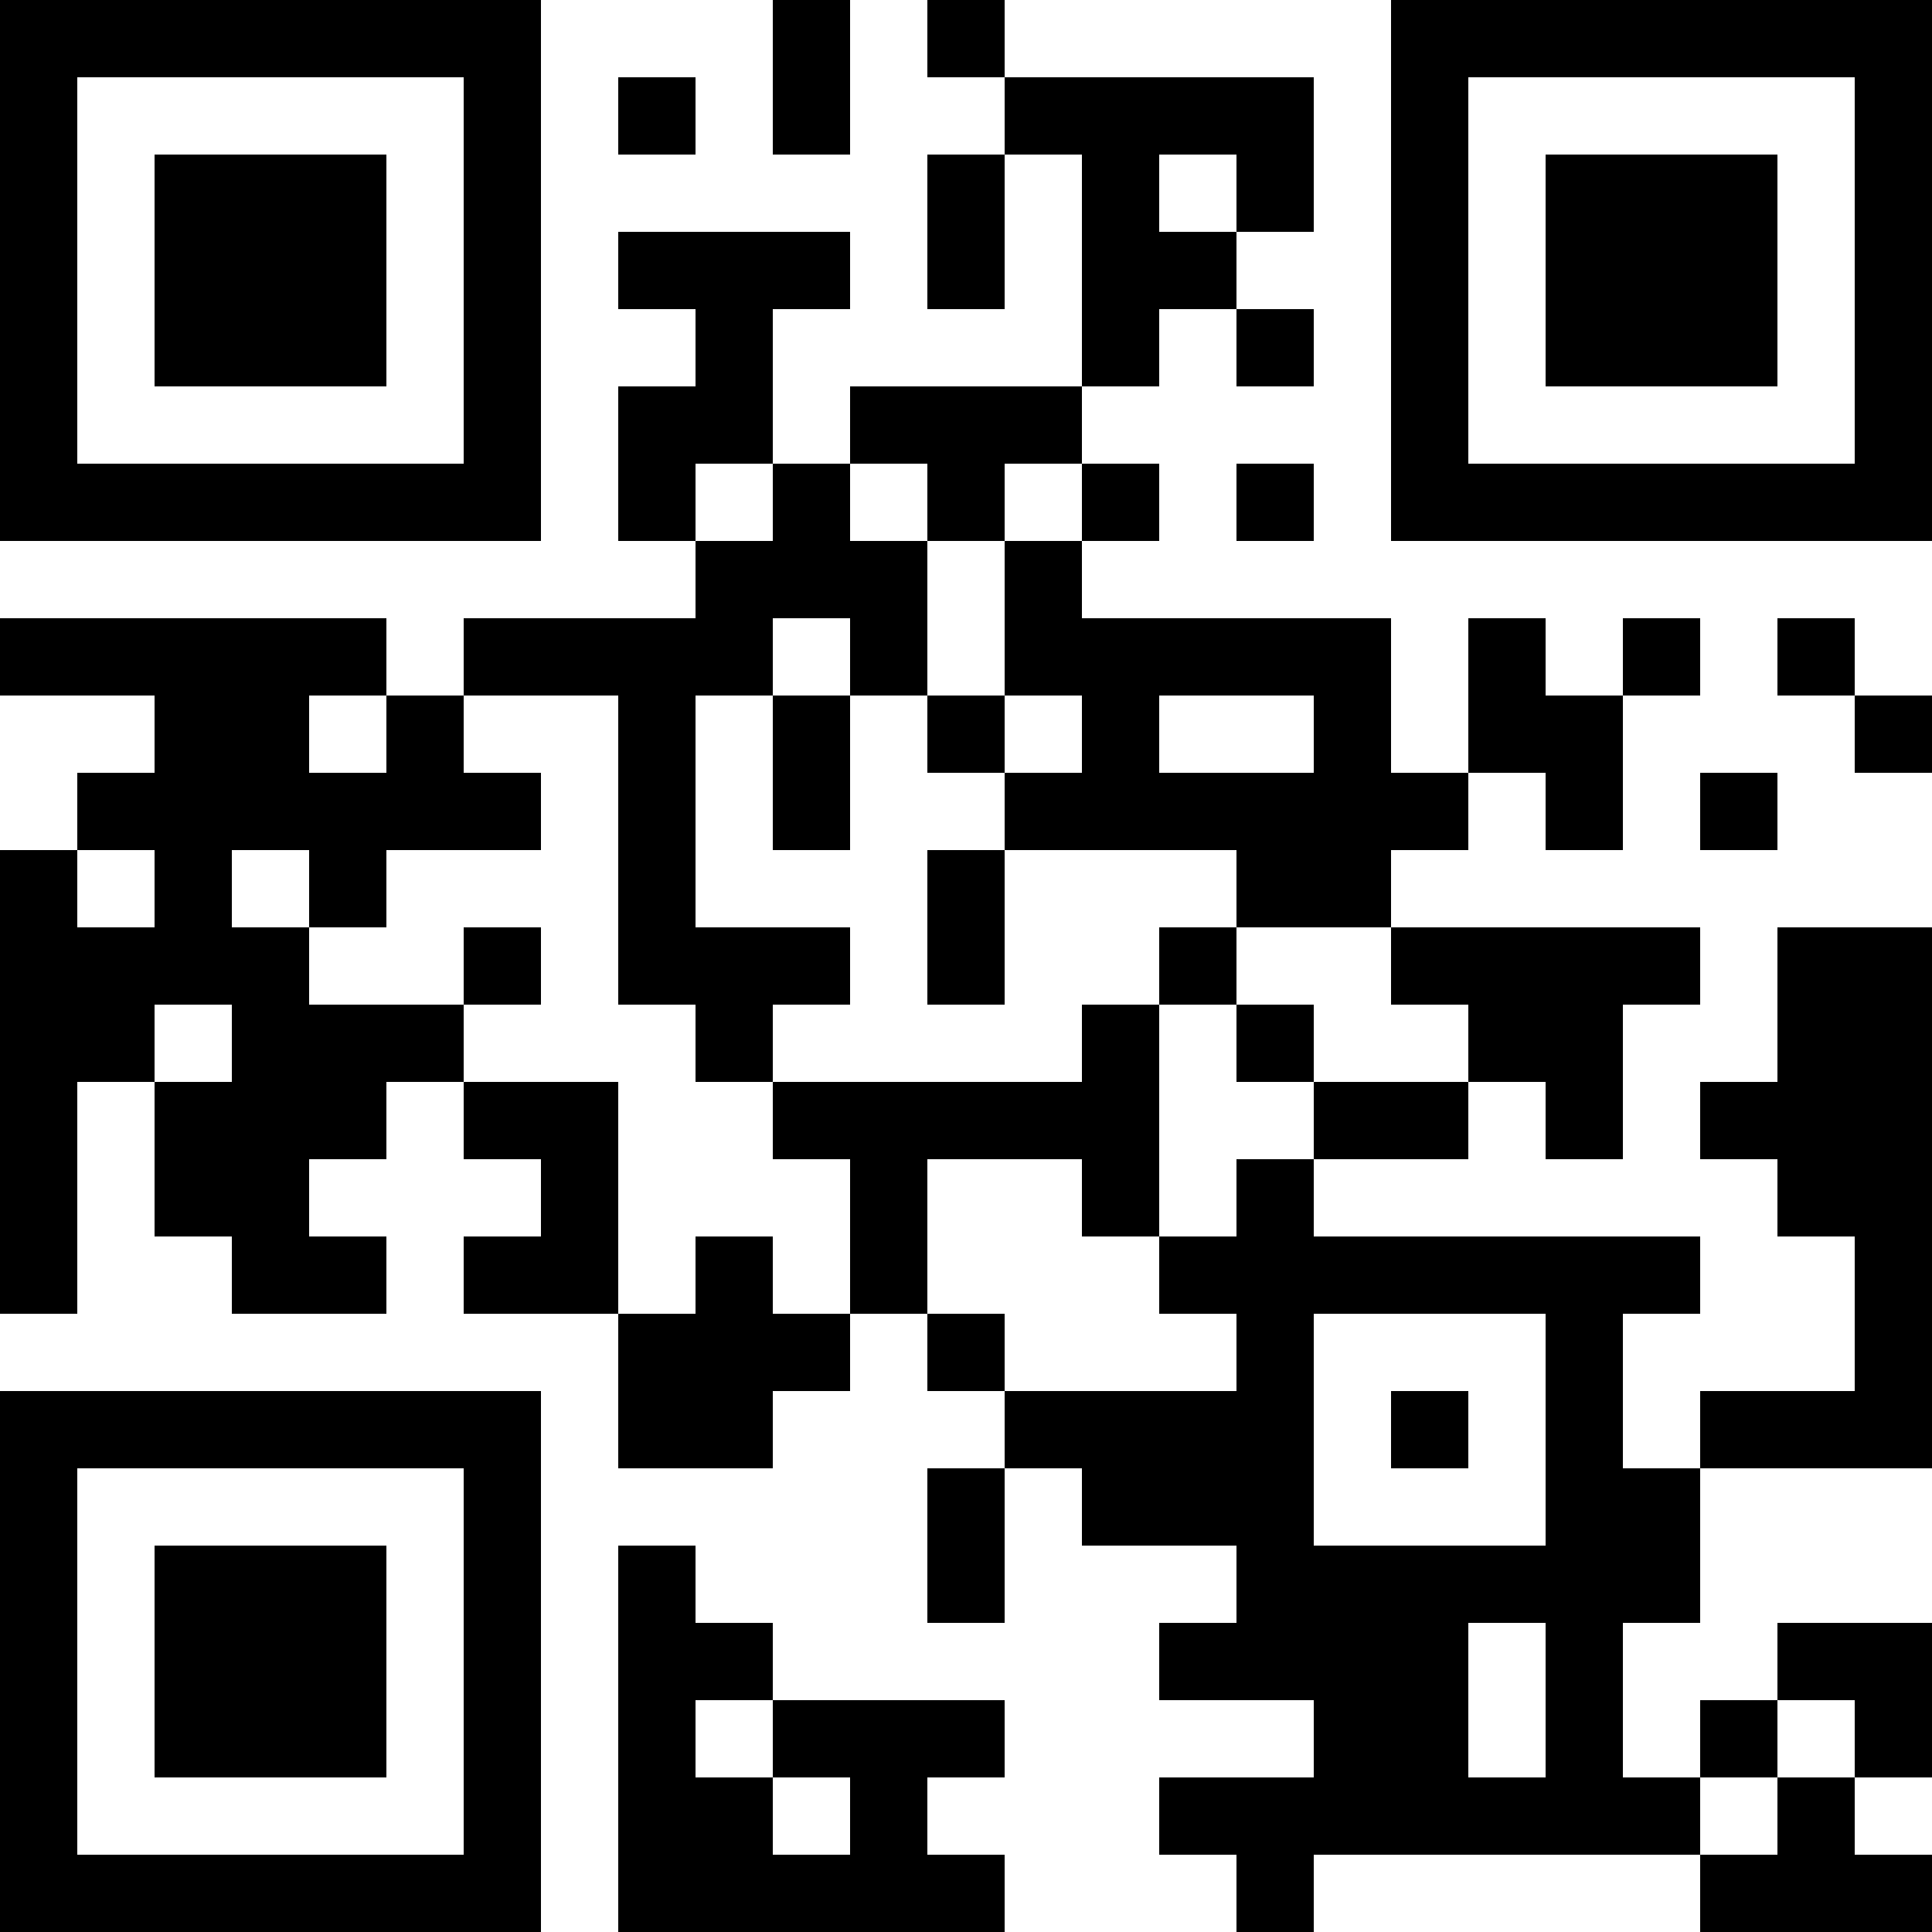
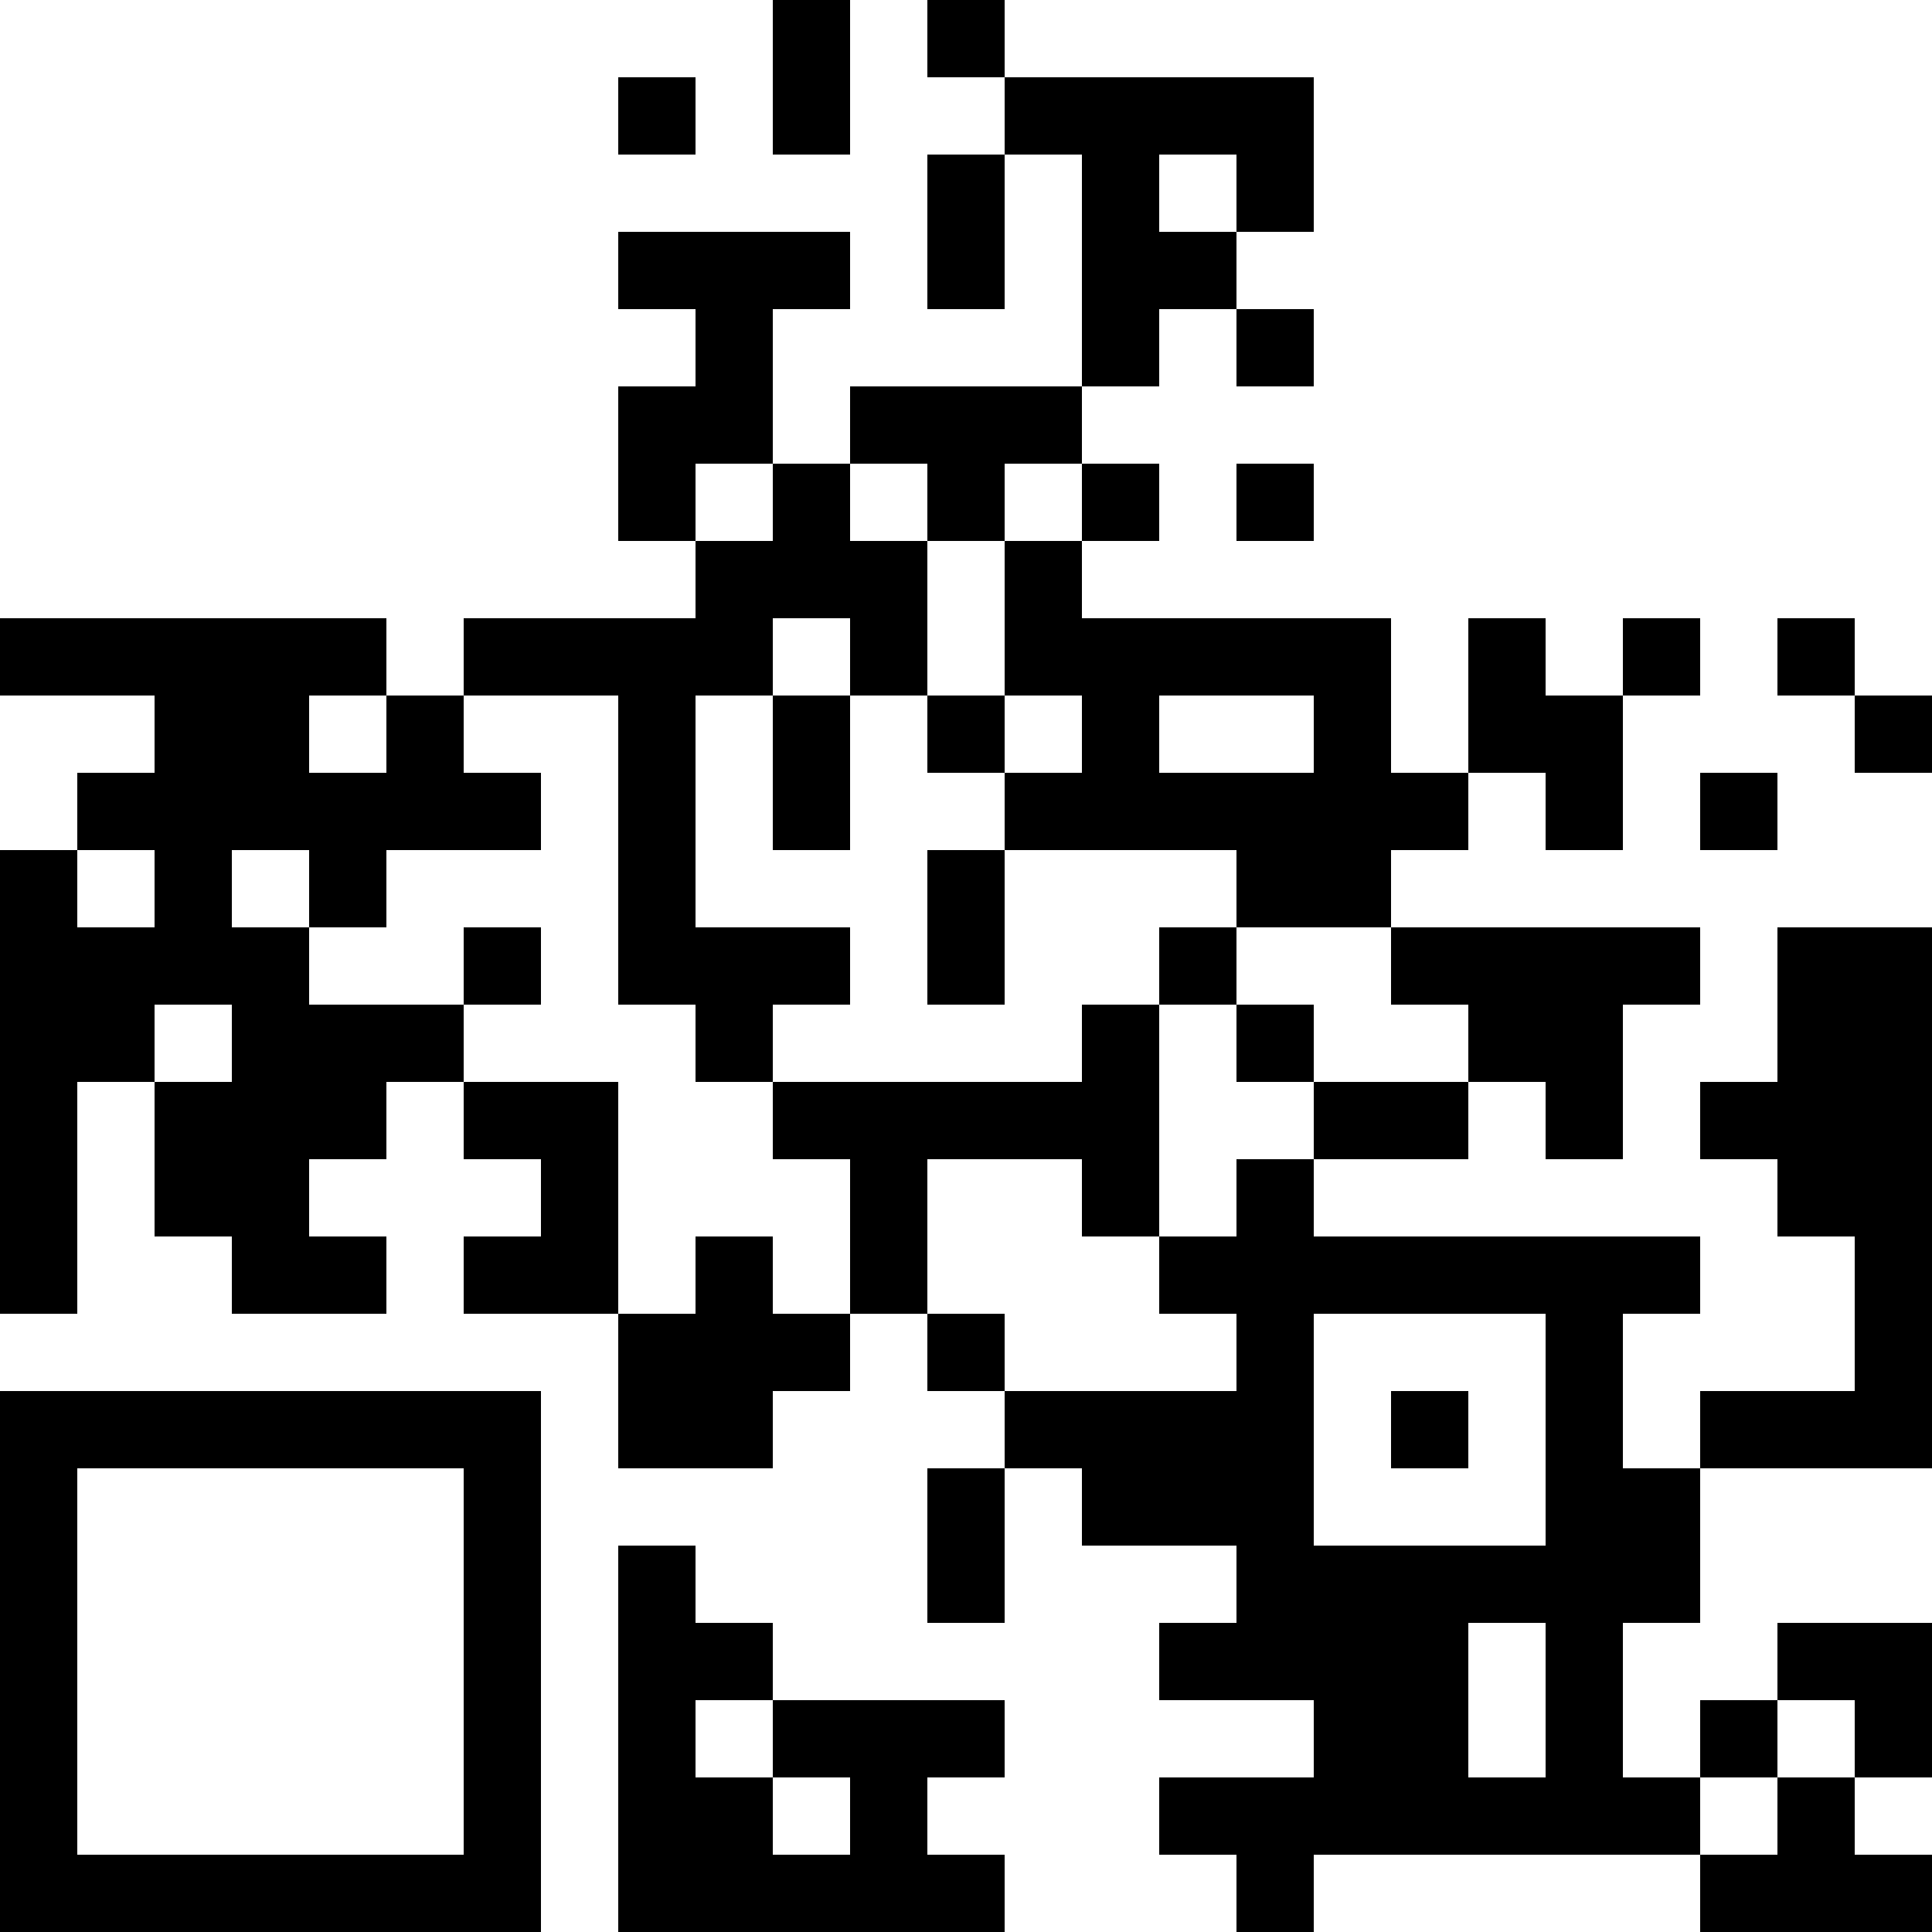
<svg xmlns="http://www.w3.org/2000/svg" width="140" height="140" viewBox="0 0 140 140" fill="none">
-   <path fill-rule="evenodd" clip-rule="evenodd" d="M0 0H39.2V39.2H0V0ZM5.6 5.6V33.6H33.6V5.6H5.6Z" fill="black" />
-   <path fill-rule="evenodd" clip-rule="evenodd" d="M11.2 11.2H28V28H11.2V11.2Z" fill="black" />
-   <path fill-rule="evenodd" clip-rule="evenodd" d="M140 0V39.2H100.8V0L140 0ZM134.4 5.6L106.4 5.6V33.6H134.4V5.6Z" fill="black" />
-   <path fill-rule="evenodd" clip-rule="evenodd" d="M128.8 11.2V28H112V11.2L128.8 11.2Z" fill="black" />
  <path fill-rule="evenodd" clip-rule="evenodd" d="M0 140L0 100.8H39.2V140H0ZM5.6 134.4H33.6V106.4H5.6L5.6 134.4Z" fill="black" />
-   <path fill-rule="evenodd" clip-rule="evenodd" d="M11.2 128.8L11.2 112H28V128.8H11.2Z" fill="black" />
  <path fill-rule="evenodd" clip-rule="evenodd" d="M56 0V11.2H61.6V0H56ZM67.2 0V5.6H72.8V11.2H67.2V22.4H72.8V11.2H78.4V28H61.6V33.6H56V22.4H61.6V16.8H44.8V22.4H50.4V28H44.8V39.2H50.4V44.8H33.6V50.4H28V44.8H0V50.4H11.2V56H5.6V61.6H0V95.2H5.6V78.4H11.2V89.6H16.8V95.2H28V89.6H22.4V84H28V78.4H33.6V84H39.2V89.6H33.6V95.2H44.8V106.4H56V100.8H61.6V95.2H67.2V100.8H72.8V106.4H67.2V117.6H72.8V106.4H78.4V112H89.6V117.6H84V123.2H95.2V128.8H84V134.4H89.6V140H95.2V134.4H123.2V140H140V134.4H134.4V128.8H140V117.6H128.8V123.2H123.2V128.8H117.6V117.6H123.2V106.4H140V67.2H128.8V78.4H123.2V84H128.8V89.6H134.4V100.8H123.2V106.4H117.6V95.2H123.2V89.6H95.2V84H106.4V78.4H112V84H117.6V72.8H123.2V67.2H100.8V61.6H106.4V56H112V61.6H117.6V50.4H123.2V44.8H117.6V50.4H112V44.8H106.4V56H100.8V44.8H78.4V39.2H84V33.6H78.4V28H84V22.4H89.6V28H95.2V22.4H89.6V16.8H95.2V5.6H72.8V0H67.2ZM44.8 5.6V11.2H50.4V5.6H44.8ZM84 11.2V16.8H89.6V11.2H84ZM50.4 33.6V39.2H56V33.6H50.4ZM61.6 33.6V39.2H67.2V50.4H61.6V44.8H56V50.4H50.4V67.2H61.6V72.8H56V78.4H50.4V72.8H44.8V50.4H33.6V56H39.2V61.6H28V67.2H22.4V61.6H16.8V67.2H22.4V72.8H33.6V78.4H44.8V95.2H50.4V89.6H56V95.2H61.6V84H56V78.4H78.4V72.8H84V89.6H78.4V84H67.2V95.2H72.8V100.8H89.6V95.2H84V89.6H89.6V84H95.2V78.4H106.4V72.8H100.8V67.2H89.6V61.6H72.8V56H78.4V50.4H72.8V39.2H78.4V33.6H72.8V39.2H67.2V33.6H61.6ZM89.6 33.6V39.2H95.2V33.6H89.6ZM128.8 44.8V50.4H134.4V56H140V50.4H134.4V44.8H128.8ZM22.4 50.4V56H28V50.4H22.4ZM56 50.4V61.6H61.6V50.4H56ZM67.2 50.4V56H72.8V50.4H67.2ZM84 50.4V56H95.2V50.4H84ZM123.2 56V61.6H128.8V56H123.2ZM5.6 61.6V67.2H11.2V61.6H5.6ZM67.2 61.6V72.8H72.8V61.6H67.2ZM33.6 67.2V72.8H39.2V67.2H33.6ZM84 67.2V72.8H89.6V78.4H95.2V72.8H89.6V67.2H84ZM11.2 72.8V78.4H16.8V72.8H11.2ZM95.2 95.2V112H112V95.2H95.2ZM100.8 100.8V106.4H106.4V100.8H100.8ZM44.8 112V140H72.8V134.4H67.2V128.8H72.8V123.2H56V117.6H50.4V112H44.8ZM106.4 117.6V128.8H112V117.6H106.4ZM50.4 123.2V128.8H56V134.4H61.6V128.8H56V123.2H50.4ZM128.8 123.2V128.8H123.2V134.4H128.8V128.8H134.4V123.2H128.8Z" fill="black" />
</svg>